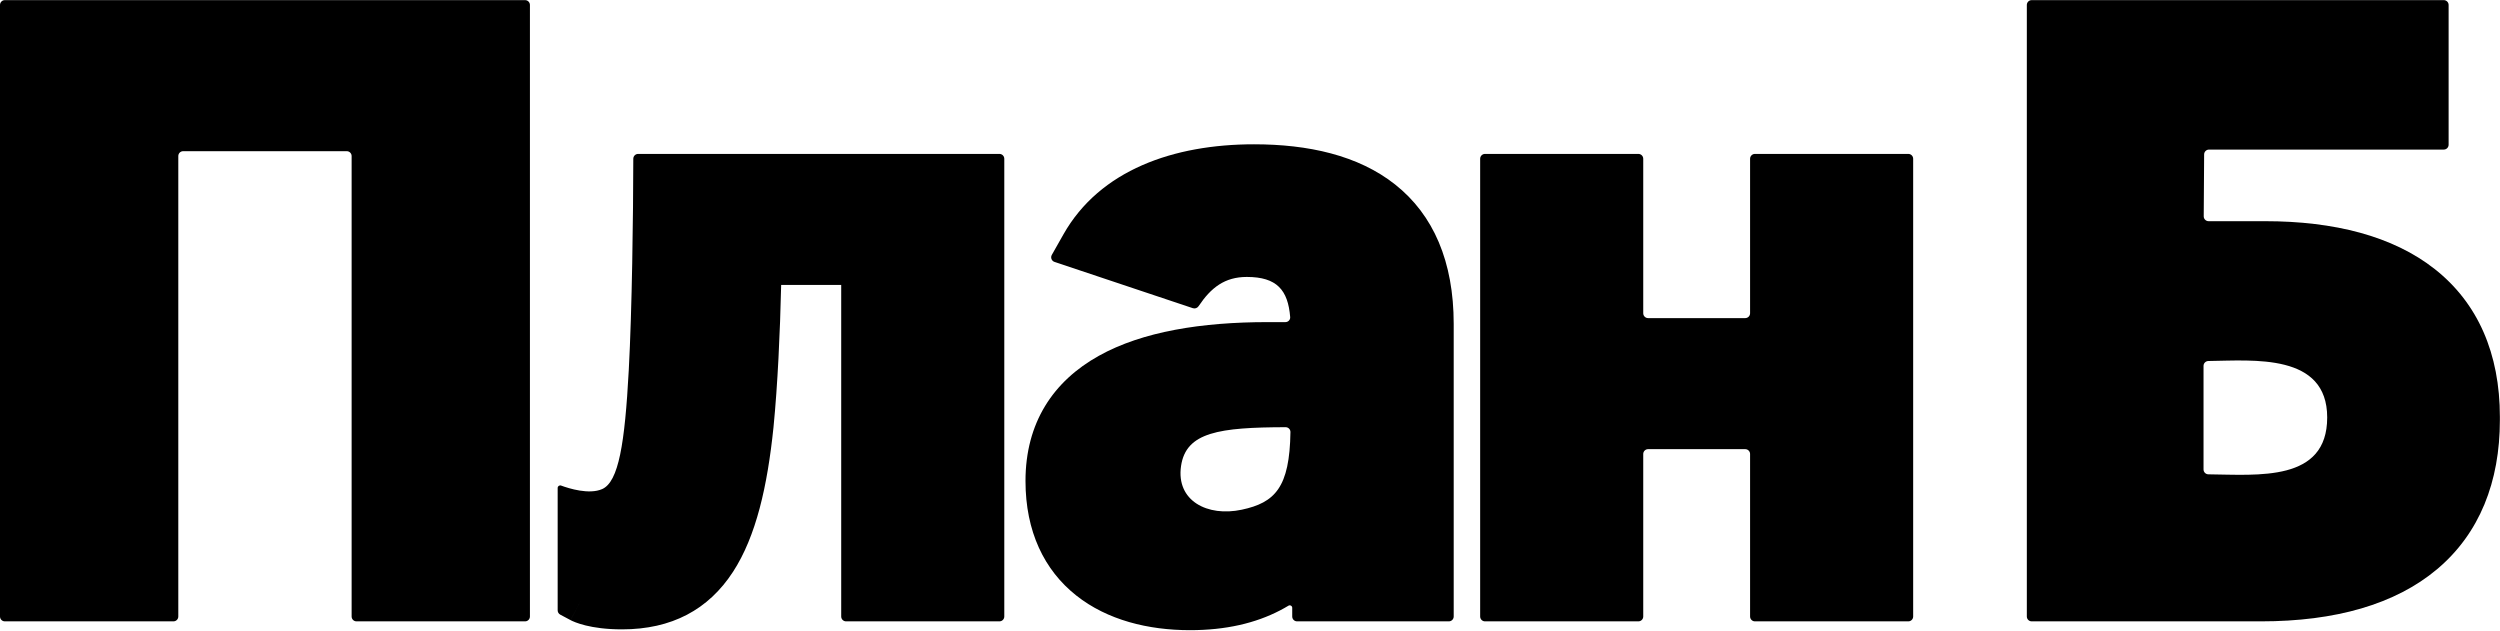
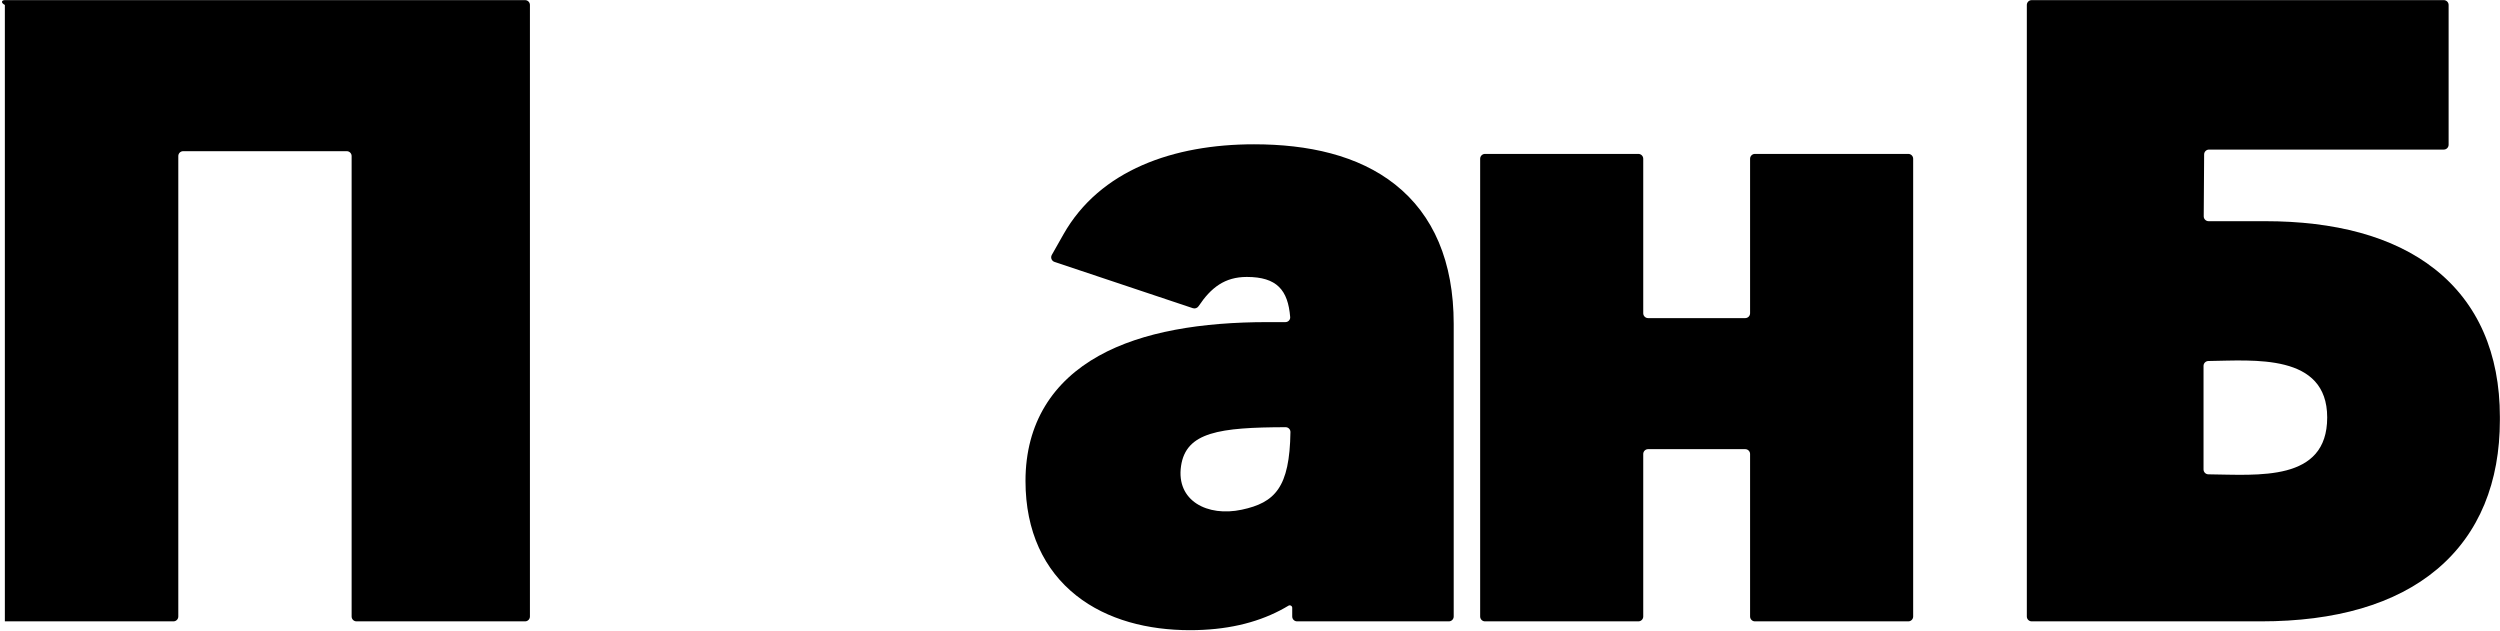
<svg xmlns="http://www.w3.org/2000/svg" width="1030" height="260" viewBox="0 0 1030 260" fill="none">
  <path fill-rule="evenodd" clip-rule="evenodd" d="M837.055 256C835.95 256 835.055 255.105 835.055 254V2.05C835.055 0.945 835.95 0.05 837.055 0.05H1006.83C1007.94 0.05 1008.83 0.945 1008.83 2.05V59.63C1008.83 60.735 1007.94 61.63 1006.83 61.63H910.105C909.006 61.63 908.112 62.517 908.105 63.617L907.935 89.117C907.928 90.227 908.825 91.13 909.935 91.13H933.165C961.615 91.13 985.855 97.222 1003.17 110.895C1020.88 124.875 1029.95 145.665 1029.95 171.75V173.07C1029.95 198.458 1021.61 219.766 1004.08 234.512C986.822 249.027 962.071 256 931.515 256H837.055ZM907.855 193.41C907.855 194.515 908.75 195.41 909.854 195.421C930.426 195.638 958.805 198.626 958.805 172C958.805 145.468 928.531 148.49 909.851 148.736C908.746 148.75 907.855 149.645 907.855 150.75V193.41Z" fill="black" />
  <path fill-rule="evenodd" clip-rule="evenodd" d="M723.034 256C721.93 256 721.034 255.105 721.034 254V187.05C721.034 185.946 720.139 185.05 719.034 185.05H679.014C677.91 185.05 677.014 185.946 677.014 187.05V254C677.014 255.105 676.119 256 675.014 256H611.824C610.72 256 609.824 255.105 609.824 254V65.41C609.824 64.306 610.72 63.41 611.824 63.41H675.014C676.119 63.41 677.014 64.306 677.014 65.41V129.06C677.014 130.165 677.91 131.06 679.014 131.06H719.034C720.139 131.06 721.034 130.165 721.034 129.06V65.41C721.034 64.306 721.93 63.41 723.034 63.41H786.224C787.329 63.41 788.224 64.306 788.224 65.41V254C788.224 255.105 787.329 256 786.224 256H723.034Z" fill="black" />
  <path fill-rule="evenodd" clip-rule="evenodd" d="M532.395 250.411C532.395 249.62 531.517 249.139 530.839 249.547C529.719 250.223 528.564 250.871 527.371 251.491C517.308 256.72 505.117 259.63 490.255 259.63C473.139 259.63 456.246 255.506 443.414 245.341C430.228 234.896 422.505 218.989 422.505 198.15C422.505 174.19 433.89 157.089 452.717 146.597C470.755 136.545 495.219 132.71 522.265 132.71H529.597C530.732 132.71 531.645 131.763 531.554 130.631C530.658 119.491 526.067 114.1 513.685 114.1C504.599 114.1 498.921 118.502 493.809 126.155C493.298 126.921 492.34 127.267 491.466 126.975L434.453 107.905C433.26 107.506 432.728 106.118 433.347 105.023L438.126 96.576C453.126 70.061 483.545 59.45 516.655 59.45C538.875 59.45 559.558 63.923 574.846 76.054C590.564 88.527 598.925 107.751 598.925 133.47V254C598.925 255.105 598.029 256 596.925 256H534.395C533.29 256 532.395 255.105 532.395 254V250.411ZM486.59 192C488.635 177.972 502.496 176.085 529.67 176.003C530.774 176 531.679 176.9 531.663 178.005C531.337 200.859 525.292 207.084 511.59 210C497.495 213 484.495 206.37 486.59 192Z" fill="black" />
-   <path d="M318.677 176.054L318.675 176.079C316.168 200.31 311.544 220.889 302.018 235.564C291.882 251.177 276.735 259.3 256.258 259.3C249.714 259.3 244.785 258.551 241.286 257.69C239.54 257.26 238.161 256.805 237.127 256.408C236.61 256.21 236.181 256.026 235.835 255.868C235.663 255.789 235.512 255.717 235.381 255.652C235.316 255.62 235.256 255.59 235.201 255.562L235.153 255.537L235.123 255.521L235.086 255.502L235.069 255.493L235.06 255.488C235.056 255.486 235.052 255.484 239.758 246.66L235.052 255.484L230.817 253.225C230.165 252.877 229.758 252.199 229.758 251.46V201.024C229.758 200.304 230.497 199.807 231.172 200.056C234.459 201.269 242.737 203.86 248.09 201.5C254.893 198.5 257.421 182.761 259.052 152.5C260.392 127.644 260.891 88.84 260.918 65.406C260.919 64.301 261.814 63.41 262.919 63.41H411.768C412.872 63.41 413.768 64.306 413.768 65.41V254C413.768 255.105 412.872 256 411.768 256H348.578C347.473 256 346.578 255.105 346.578 254V117.4H321.84C321.385 137.121 320.406 158.475 318.68 176.029L318.677 176.054Z" fill="black" />
-   <path fill-rule="evenodd" clip-rule="evenodd" d="M146.87 256C145.765 256 144.87 255.105 144.87 254V64.29C144.87 63.185 143.975 62.29 142.87 62.29H75.46C74.355 62.29 73.46 63.185 73.46 64.29V254C73.46 255.105 72.565 256 71.46 256H2C0.895 256 0 255.105 0 254V2.05C0 0.945 0.895 0.05 2 0.05H216.33C217.435 0.05 218.33 0.945 218.33 2.05V254C218.33 255.105 217.435 256 216.33 256H146.87Z" fill="black" />
+   <path fill-rule="evenodd" clip-rule="evenodd" d="M146.87 256C145.765 256 144.87 255.105 144.87 254V64.29C144.87 63.185 143.975 62.29 142.87 62.29H75.46C74.355 62.29 73.46 63.185 73.46 64.29V254C73.46 255.105 72.565 256 71.46 256H2V2.05C0 0.945 0.895 0.05 2 0.05H216.33C217.435 0.05 218.33 0.945 218.33 2.05V254C218.33 255.105 217.435 256 216.33 256H146.87Z" fill="black" />
</svg>